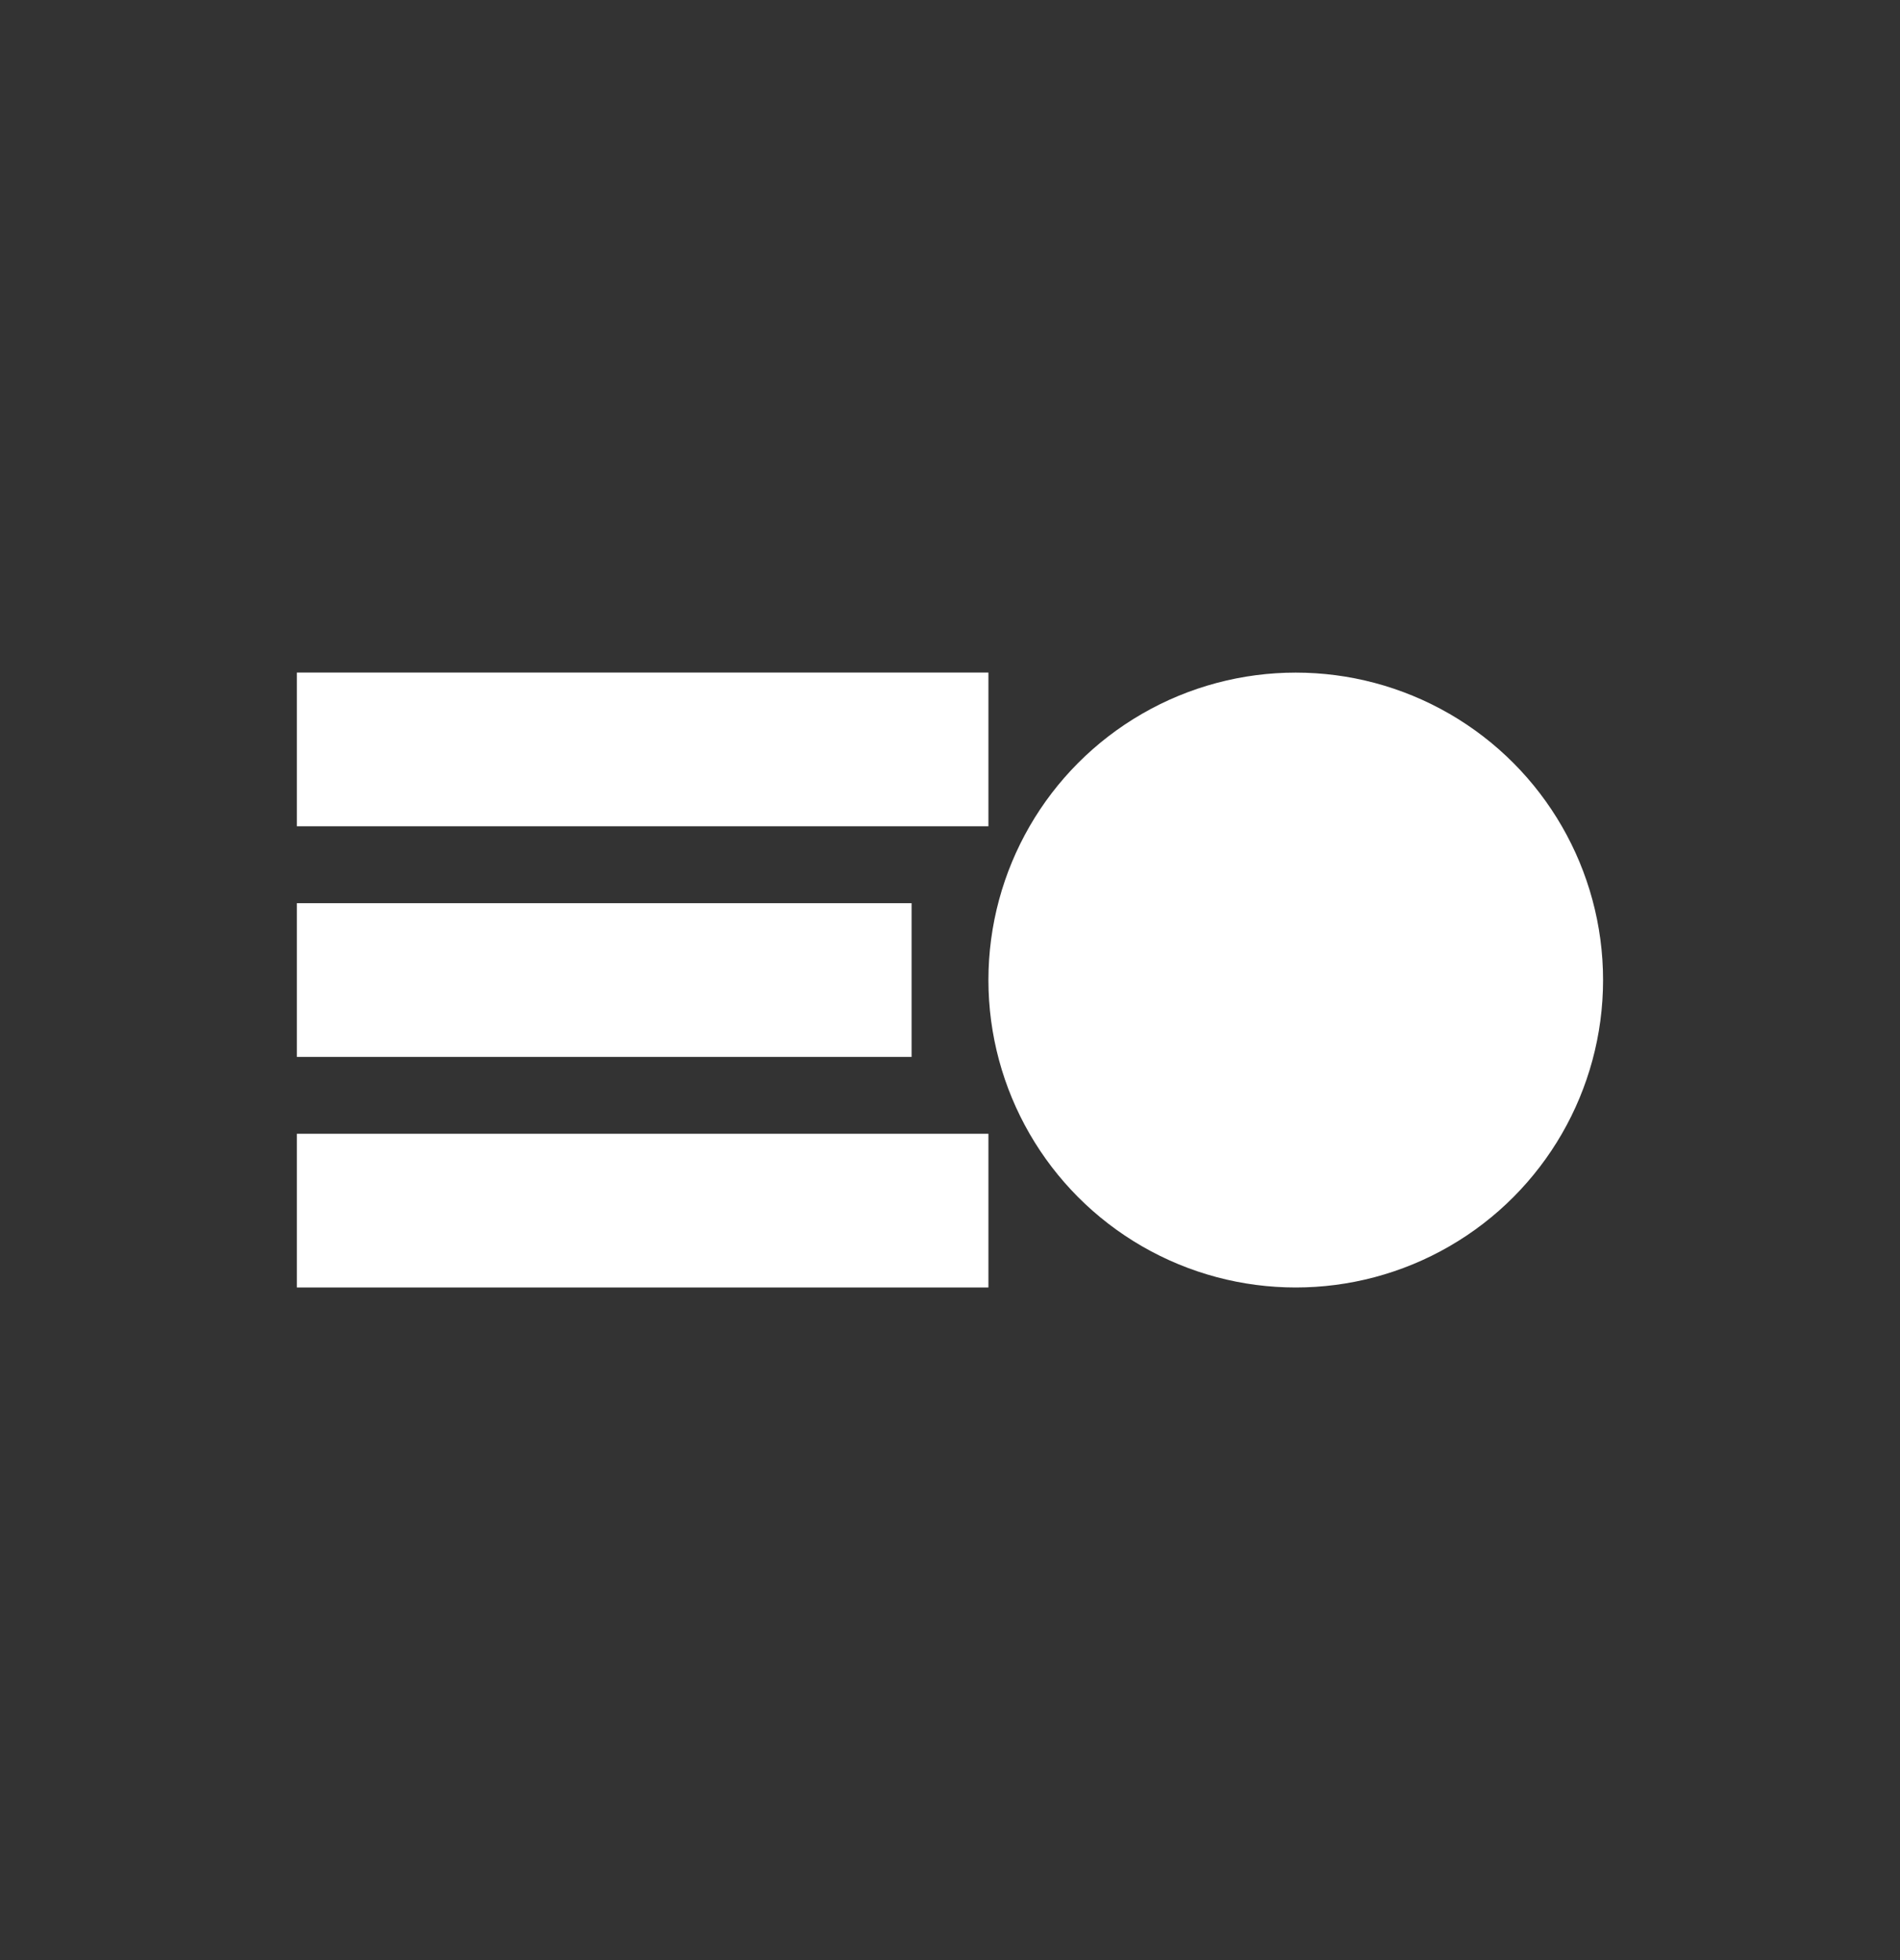
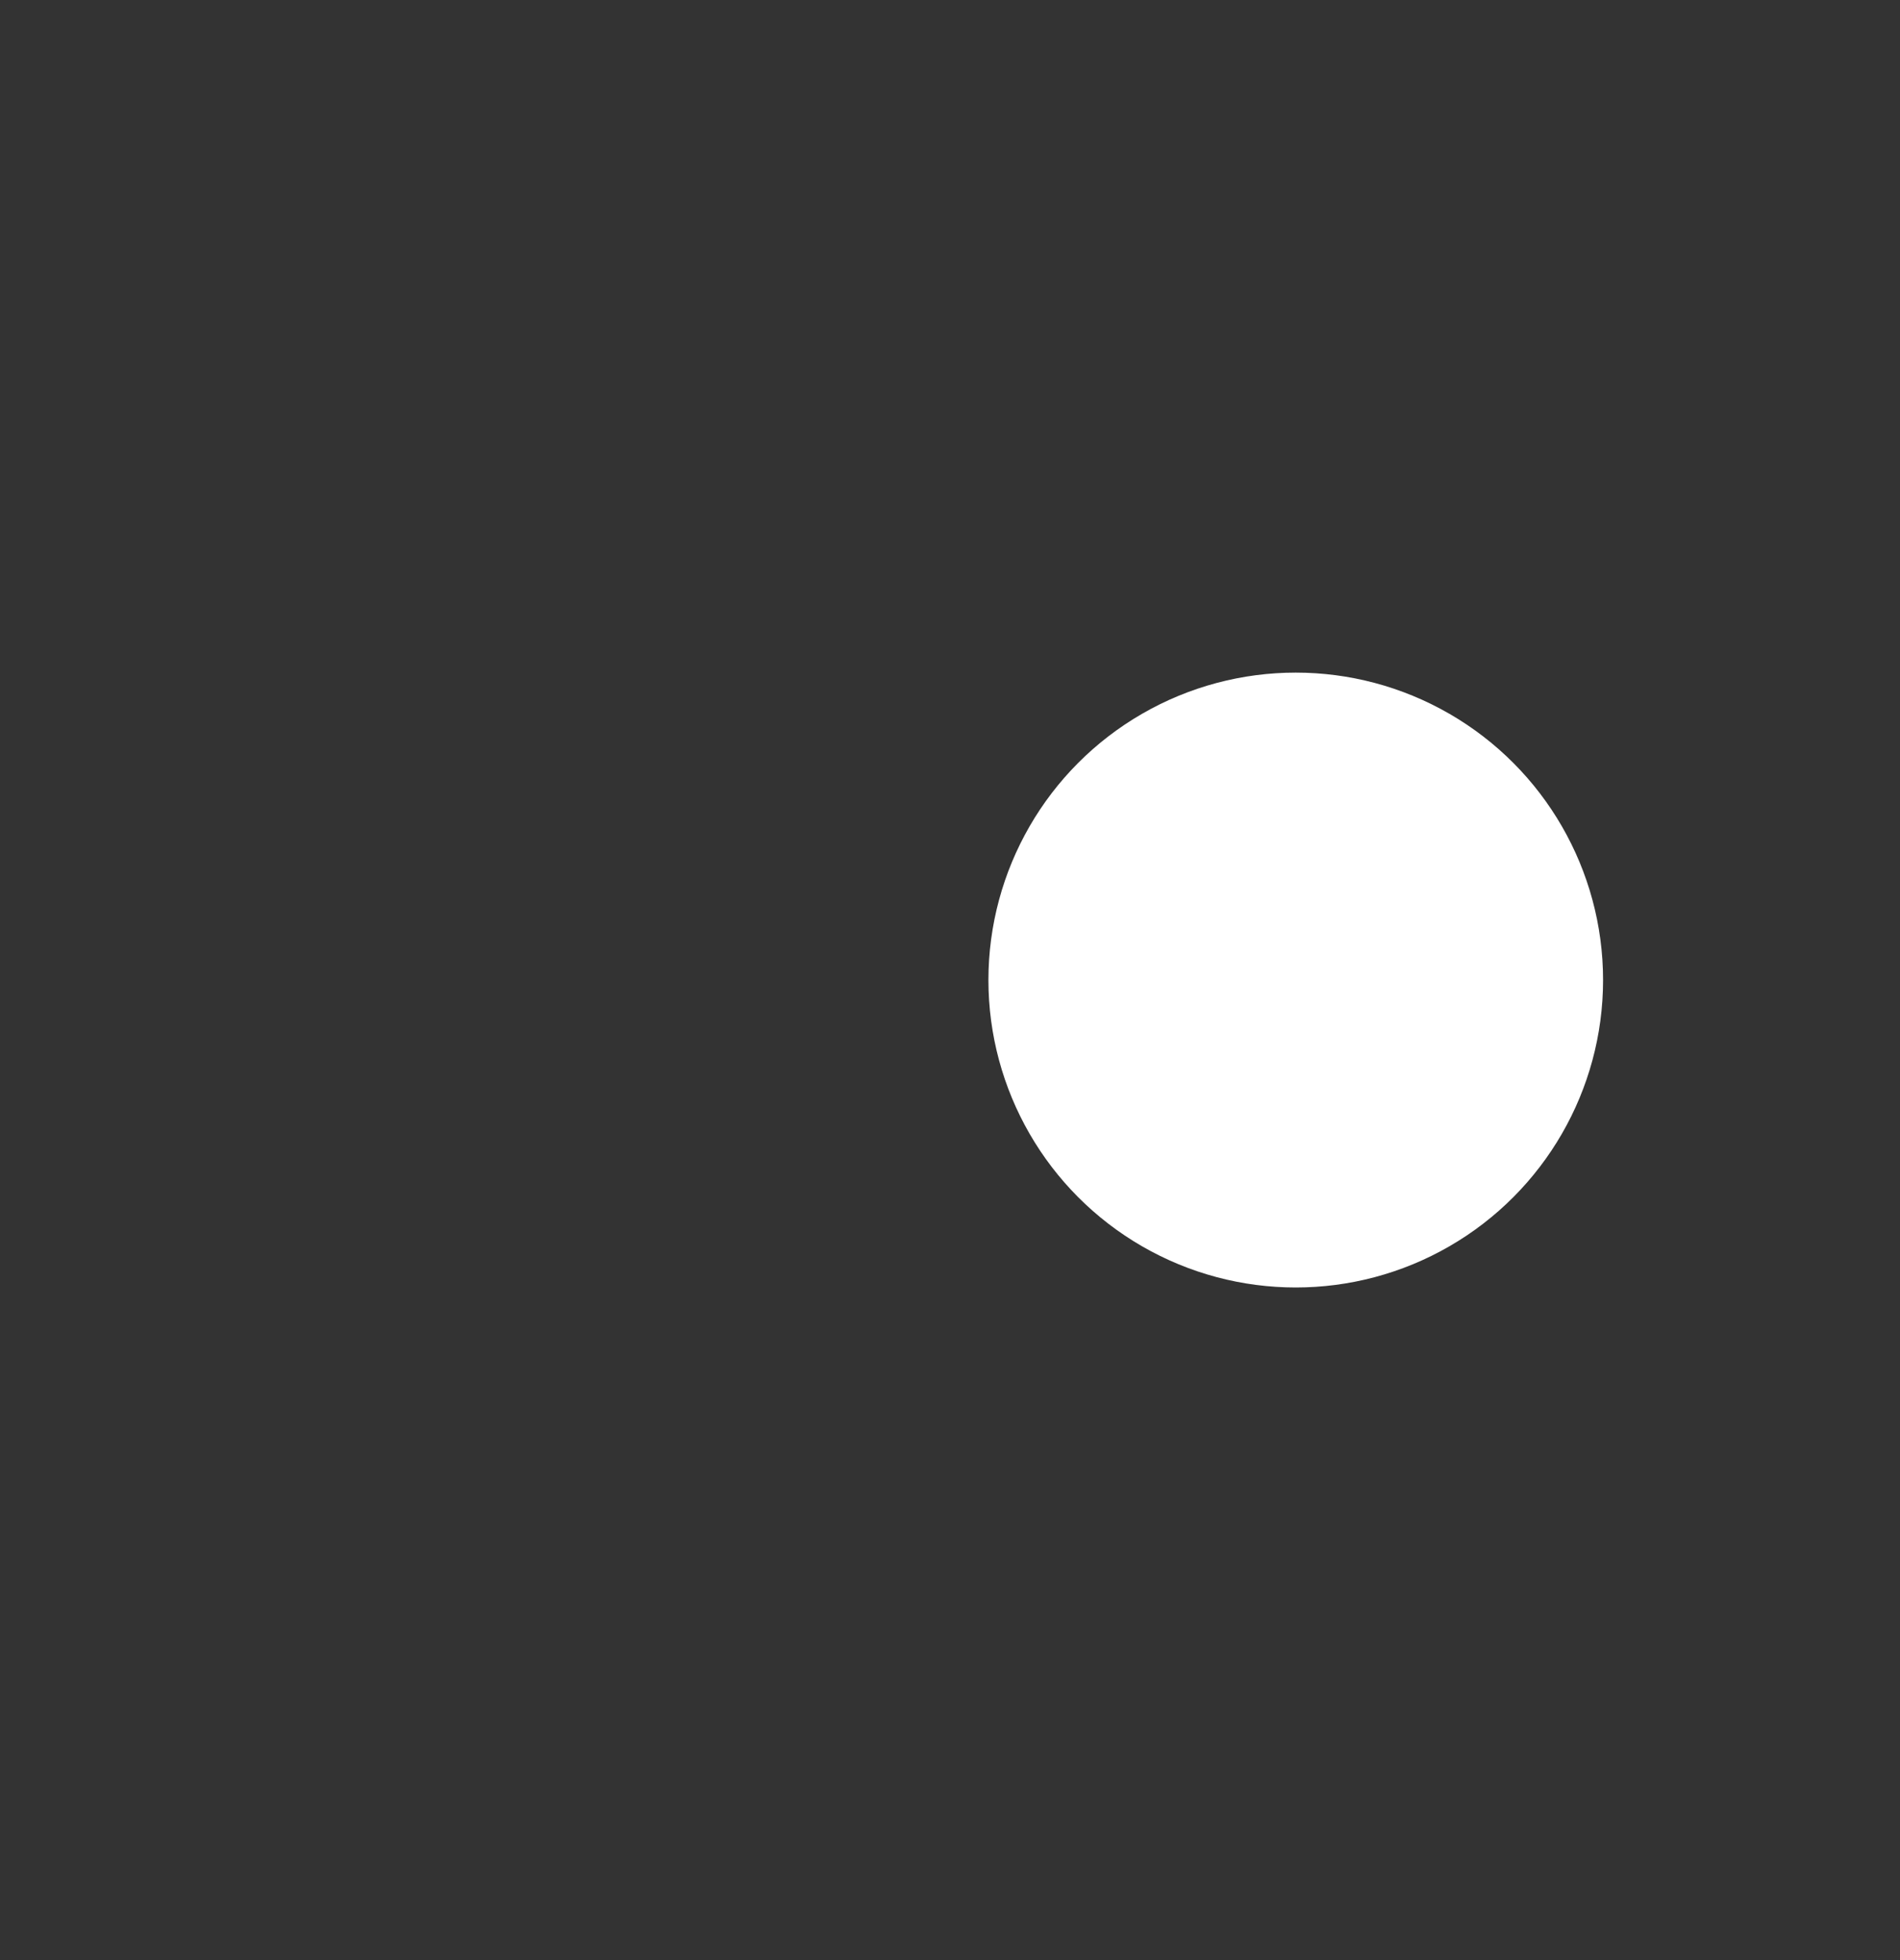
<svg xmlns="http://www.w3.org/2000/svg" width="32" height="33" viewBox="0 0 32 33" fill="none">
  <rect x="0" y="0" width="32" height="33" fill="#333333" stroke="none" />
  <circle cx="21.823" cy="16.5" r="5.176" fill="white" />
-   <rect x="5" y="11.323" width="11.647" height="2.588" fill="white" />
-   <rect x="5" y="15.206" width="10.353" height="2.588" fill="white" />
-   <rect x="5" y="19.088" width="11.647" height="2.588" fill="white" />
</svg>